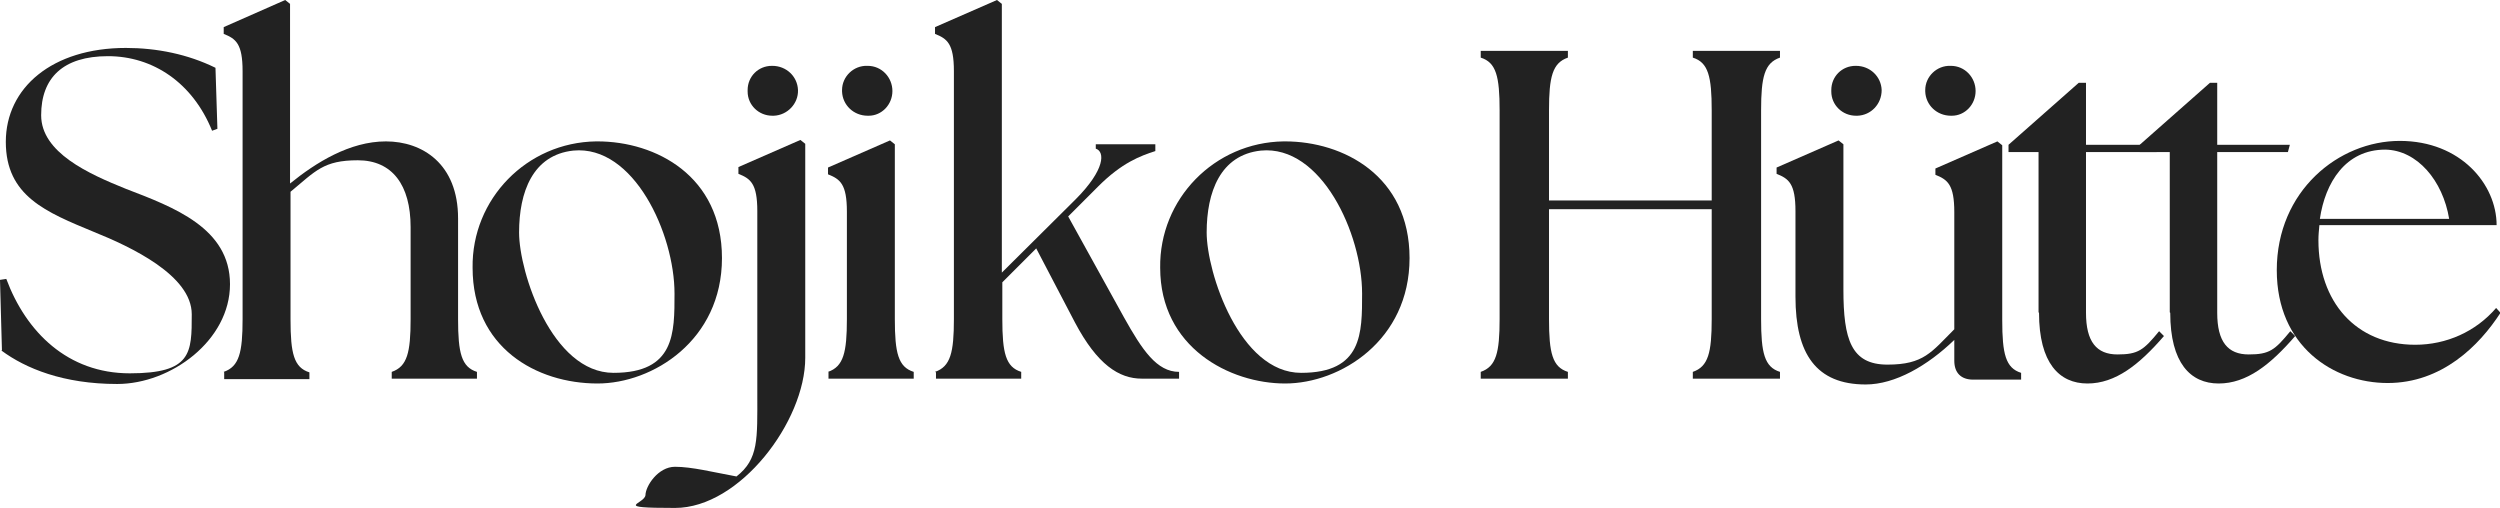
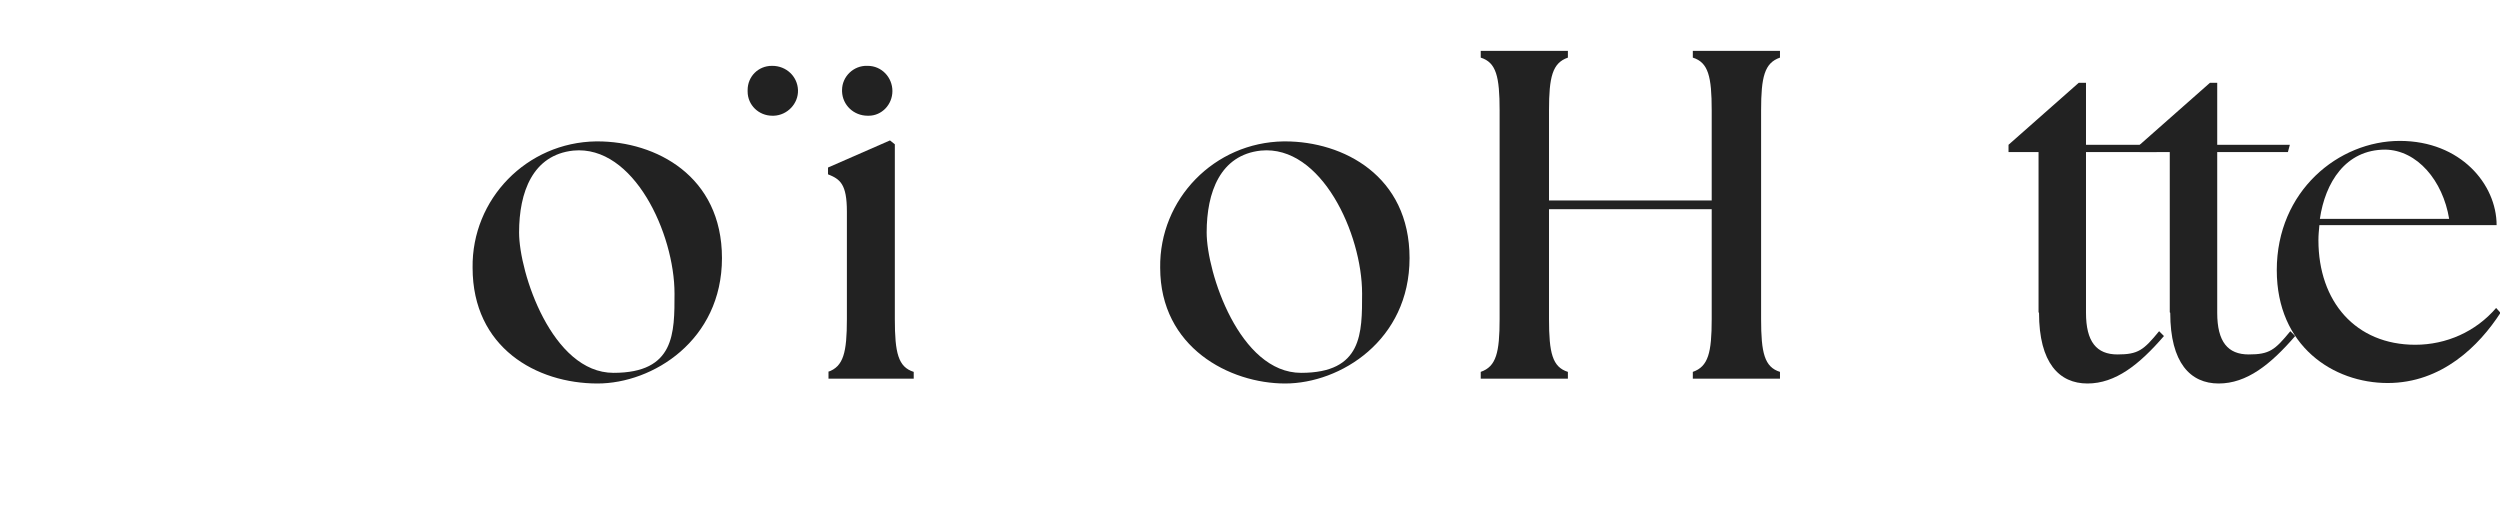
<svg xmlns="http://www.w3.org/2000/svg" id="_レイヤー_1" data-name="レイヤー_1" version="1.1" viewBox="0 0 516.3 105">
  <defs>
    <style>
      .st0 {
        fill: none;
      }

      .st1 {
        clip-path: url(#clippath);
      }

      .st2 {
        fill: #222;
      }
    </style>
    <clipPath id="clippath">
      <rect class="st0" y="0" width="516.3" height="105" />
    </clipPath>
  </defs>
  <g id="_グループ_21" data-name="グループ_21">
    <g class="st1">
      <g id="_グループ_1" data-name="グループ_1">
-         <path id="_パス_8" data-name="パス_8" class="st2" d="M.4,72.3l-.4-14.5,1.3-.2c4.1,11,12.7,19.5,25.5,19.5s12.8-4.2,12.8-12.2-12.5-13.9-20.2-17C9.5,43.8,1.2,40.5,1.2,29.3S10.8,9.9,26,9.9c6.4,0,12.8,1.3,18.5,4.1l.4,12.6-1.1.4c-4-9.9-12.2-15.4-21.5-15.4s-13.8,4.5-13.8,12.2,9.8,12.1,17.5,15.2c9.9,3.8,21.5,8.1,21.5,19.7s-12.2,20.6-23.3,20.6-18.9-3.2-23.9-6.9" />
-         <path id="_パス_9" data-name="パス_9" class="st2" d="M46.2,76.8c3.2-1.1,3.9-4,3.9-10.9V14.7c0-5.7-1.4-6.7-3.9-7.7v-1.4L58.9,0l1,.8v37.1c5.3-4.3,12.3-8.7,19.8-8.7s14.9,4.6,14.9,15.9v20.8c0,7,.7,9.9,3.9,10.9v1.4h-17.6v-1.4c3.2-1.1,3.9-4,3.9-10.9v-19c0-8.7-3.8-13.8-10.9-13.8s-8.7,2.2-13.9,6.5v26.4c0,7,.7,9.9,3.9,10.9v1.4h-17.6v-1.4Z" />
        <path id="_パス_10" data-name="パス_10" class="st2" d="M97.6,55.3c-.2-14.2,11.2-25.9,25.5-26.1.1,0,.2,0,.3,0,12,0,25.7,7.1,25.7,24.1s-14.3,25.9-25.7,25.9c-12.6,0-25.8-7.4-25.8-23.9M139.3,60.6c0-12.3-8.4-30.7-20.9-29.5-8.4.9-11.2,8.6-11.2,16.9s6.8,29,19.5,29,12.6-8.2,12.6-16.4" />
-         <path id="_パス_11" data-name="パス_11" class="st2" d="M133.3,102.3c0-1.9,2.6-5.9,6.1-5.9s7.8,1.1,12.7,2c4.6-3.6,4.3-7.7,4.3-17v-37.8c0-5.7-1.4-6.7-3.9-7.7v-1.4l12.8-5.6,1,.8v44.2c0,13.1-13.5,31-26.9,31s-6.1-.8-6.1-2.7" />
        <path id="_パス_12" data-name="パス_12" class="st2" d="M171,76.8c3.2-1.1,3.9-4,3.9-10.9v-22.2c0-5.7-1.4-6.7-3.9-7.7v-1.4l12.8-5.6,1,.8v36.1c0,7,.7,9.9,3.9,10.9v1.4h-17.6v-1.4Z" />
-         <path id="_パス_13" data-name="パス_13" class="st2" d="M193.1,76.8c3.2-1.1,3.9-4,3.9-10.9V14.7c0-5.7-1.4-6.7-3.9-7.7v-1.4L205.9,0l1,.8v55.5l15.2-15.1c6.2-6.2,6.1-9.9,4.2-10.5v-.9h12.3v1.4c-3.1,1-6.9,2.4-11.8,7.3l-6.2,6.2,11.5,20.8c3.8,6.8,6.8,11.3,11.4,11.3v1.4h-7.7c-4.7,0-9.2-2.9-13.8-11.6l-8-15.3-7,7v7.6c0,7,.7,9.9,3.9,10.9v1.4h-17.6v-1.3Z" />
        <path id="_パス_14" data-name="パス_14" class="st2" d="M239.6,55.3c-.2-14.2,11.2-25.9,25.5-26.1.1,0,.2,0,.3,0,12,0,25.7,7.1,25.7,24.1s-14.3,25.9-25.7,25.9-25.8-7.4-25.8-23.9M281.3,60.6c0-12.3-8.4-30.7-20.9-29.5-8.4.9-11.2,8.6-11.2,16.9s6.8,29,19.5,29,12.6-8.2,12.6-16.4" />
        <path id="_パス_15" data-name="パス_15" class="st2" d="M305.8,76.8c3.2-1.1,3.9-4,3.9-10.9V22.8c0-7-.7-9.9-3.9-10.9v-1.4h18v1.4c-3.2,1.1-3.9,4-3.9,10.9v18.6h33.6v-18.6c0-7-.7-9.9-3.9-10.9v-1.4h18v1.4c-3.2,1.1-3.9,4-3.9,10.9v43.1c0,7,.7,9.9,3.9,10.9v1.4h-18v-1.4c3.2-1.1,3.9-4,3.9-10.9v-22.7h-33.6v22.7c0,7,.7,9.9,3.9,10.9v1.4h-18v-1.4Z" />
-         <path id="_パス_16" data-name="パス_16" class="st2" d="M370.8,61v-17.4c0-5.7-1.4-6.7-3.9-7.7v-1.3l12.8-5.6,1,.8v30c0,10.3,1.6,15.5,9.1,15.5s9.1-2.6,13.8-7.3v-24.2c0-5.7-1.4-6.7-3.9-7.7v-1.3l12.8-5.6,1,.8v36.1c0,7,.7,9.9,3.9,10.9v1.4h-9.9c-2.5,0-3.9-1.4-3.9-3.9v-4.3c-5.5,5.3-12.2,9.2-18.3,9.2-10.2,0-14.5-6.3-14.5-18.1M378.2,18.6c0-2.8,2.2-5,5-5,0,0,0,0,.1,0,2.9,0,5.2,2.2,5.3,5,0,2.9-2.2,5.2-5,5.3-.1,0-.2,0-.3,0-2.8,0-5.1-2.2-5.1-5,0,0,0-.2,0-.3M397.6,18.6c0-2.8,2.4-5.1,5.2-5,0,0,0,0,.1,0,2.9,0,5.1,2.4,5.1,5.2,0,2.8-2.2,5.1-4.9,5.1,0,0-.1,0-.2,0-2.9,0-5.2-2.2-5.3-5,0,0,0-.2,0-.3" />
        <path id="_パス_17" data-name="パス_17" class="st2" d="M421,64.5V31.4h-6.2v-1.5l14.5-12.8h1.5v12.8h15l-.4,1.5h-14.6v33.2c0,6,2.2,8.6,6.5,8.6s5.4-.9,8.6-4.8l1,1c-5.1,5.9-10,9.8-15.8,9.8s-10-4.2-10-14.6" />
        <path id="_パス_18" data-name="パス_18" class="st2" d="M448.1,64.5V31.4h-6.2v-1.5l14.5-12.8h1.5v12.8h15l-.4,1.5h-14.6v33.2c0,6,2.2,8.6,6.5,8.6s5.4-.9,8.6-4.8l1,1c-5.1,5.9-10,9.8-15.8,9.8s-10-4.2-10-14.6" />
        <path id="_パス_19" data-name="パス_19" class="st2" d="M470.2,55.8c0-16.4,12.8-26.7,25.4-26.7s20,9,20,17.4h-36.6c-.1,1.1-.2,2-.2,3.1,0,12.7,7.7,21.6,20,21.6,6.4,0,12.5-2.7,16.7-7.6l.9,1c-4.4,6.8-12.1,14.5-23.3,14.5s-22.9-7.6-22.9-23.3M505.8,45.2c-1.3-7.9-6.6-14.2-13.2-14.3-8.2,0-12.4,6.8-13.5,14.3h26.8Z" />
        <path id="_パス_20" data-name="パス_20" class="st2" d="M154.4,18.6c0-2.8,2.2-5,5-5,0,0,0,0,.1,0,2.9,0,5.2,2.2,5.3,5s-2.2,5.2-5,5.3c-.1,0-.2,0-.3,0-2.8,0-5.1-2.2-5.1-5,0,0,0-.2,0-.3" />
        <path id="_パス_21" data-name="パス_21" class="st2" d="M173.9,18.6c0-2.8,2.4-5.1,5.2-5,0,0,0,0,.1,0,2.9,0,5.1,2.4,5.1,5.2,0,2.8-2.2,5.1-4.9,5.1,0,0-.1,0-.2,0-2.9,0-5.2-2.2-5.3-5,0,0,0-.2,0-.3" />
      </g>
    </g>
  </g>
</svg>